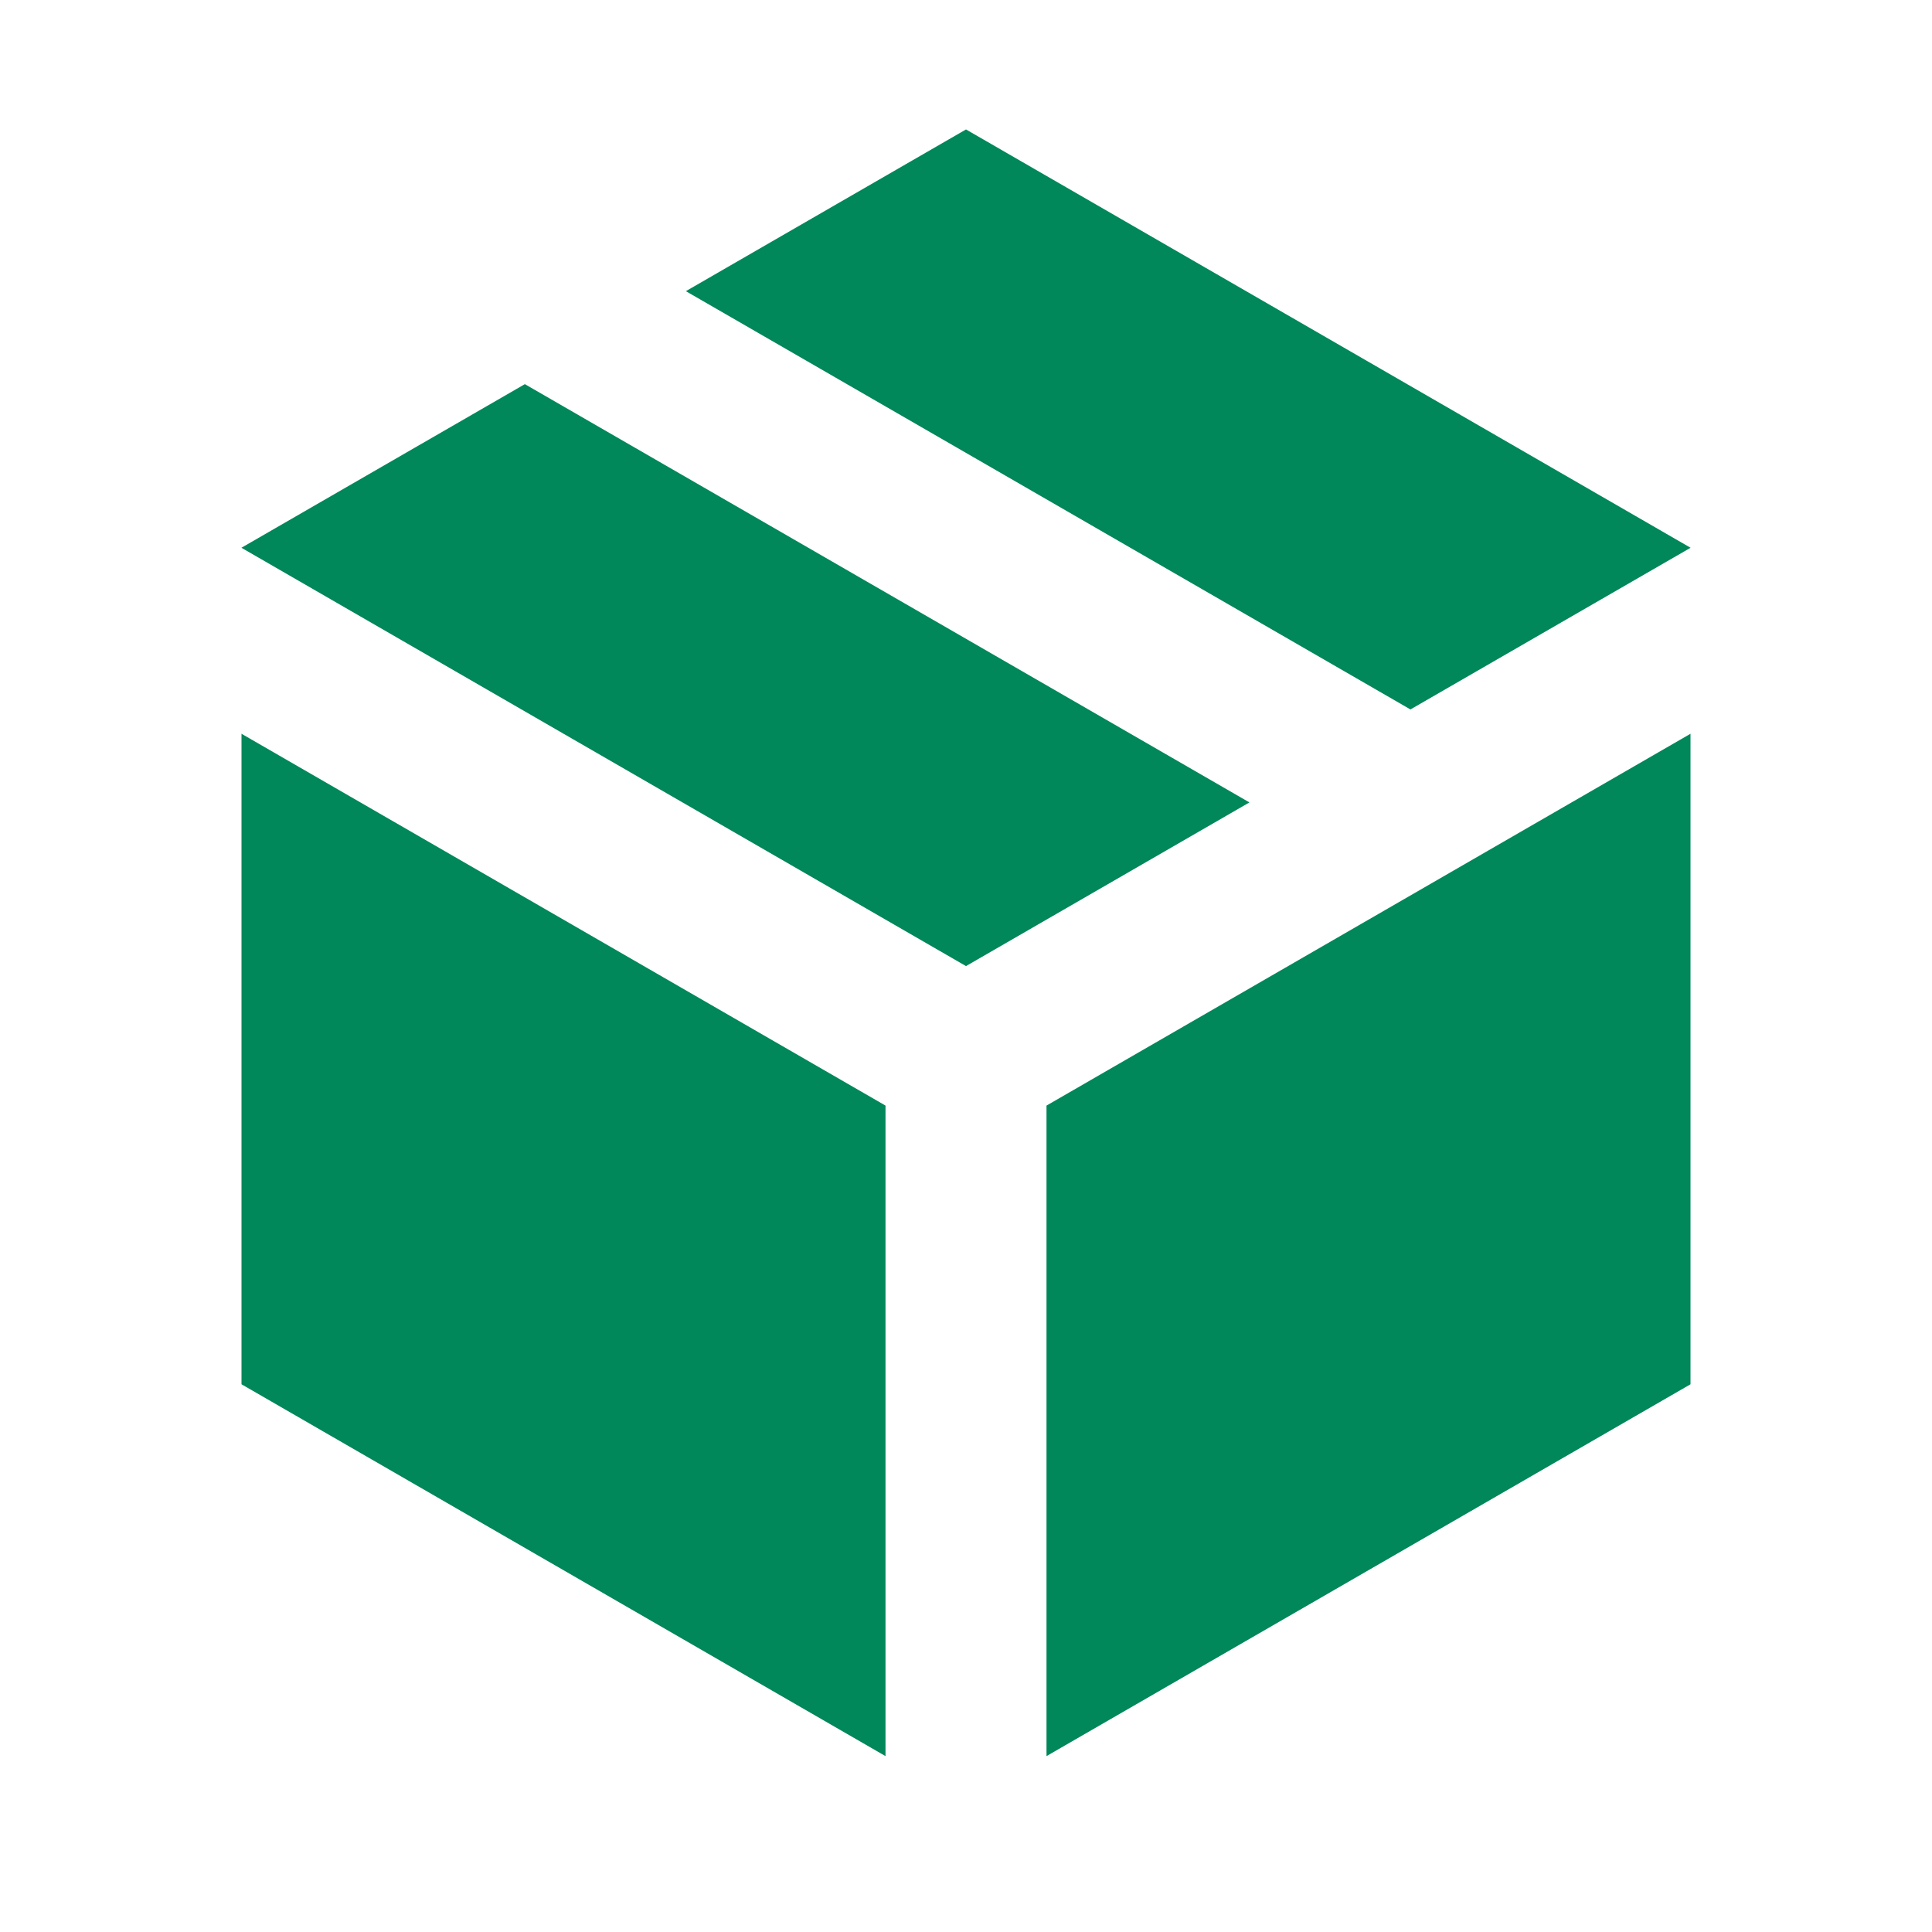
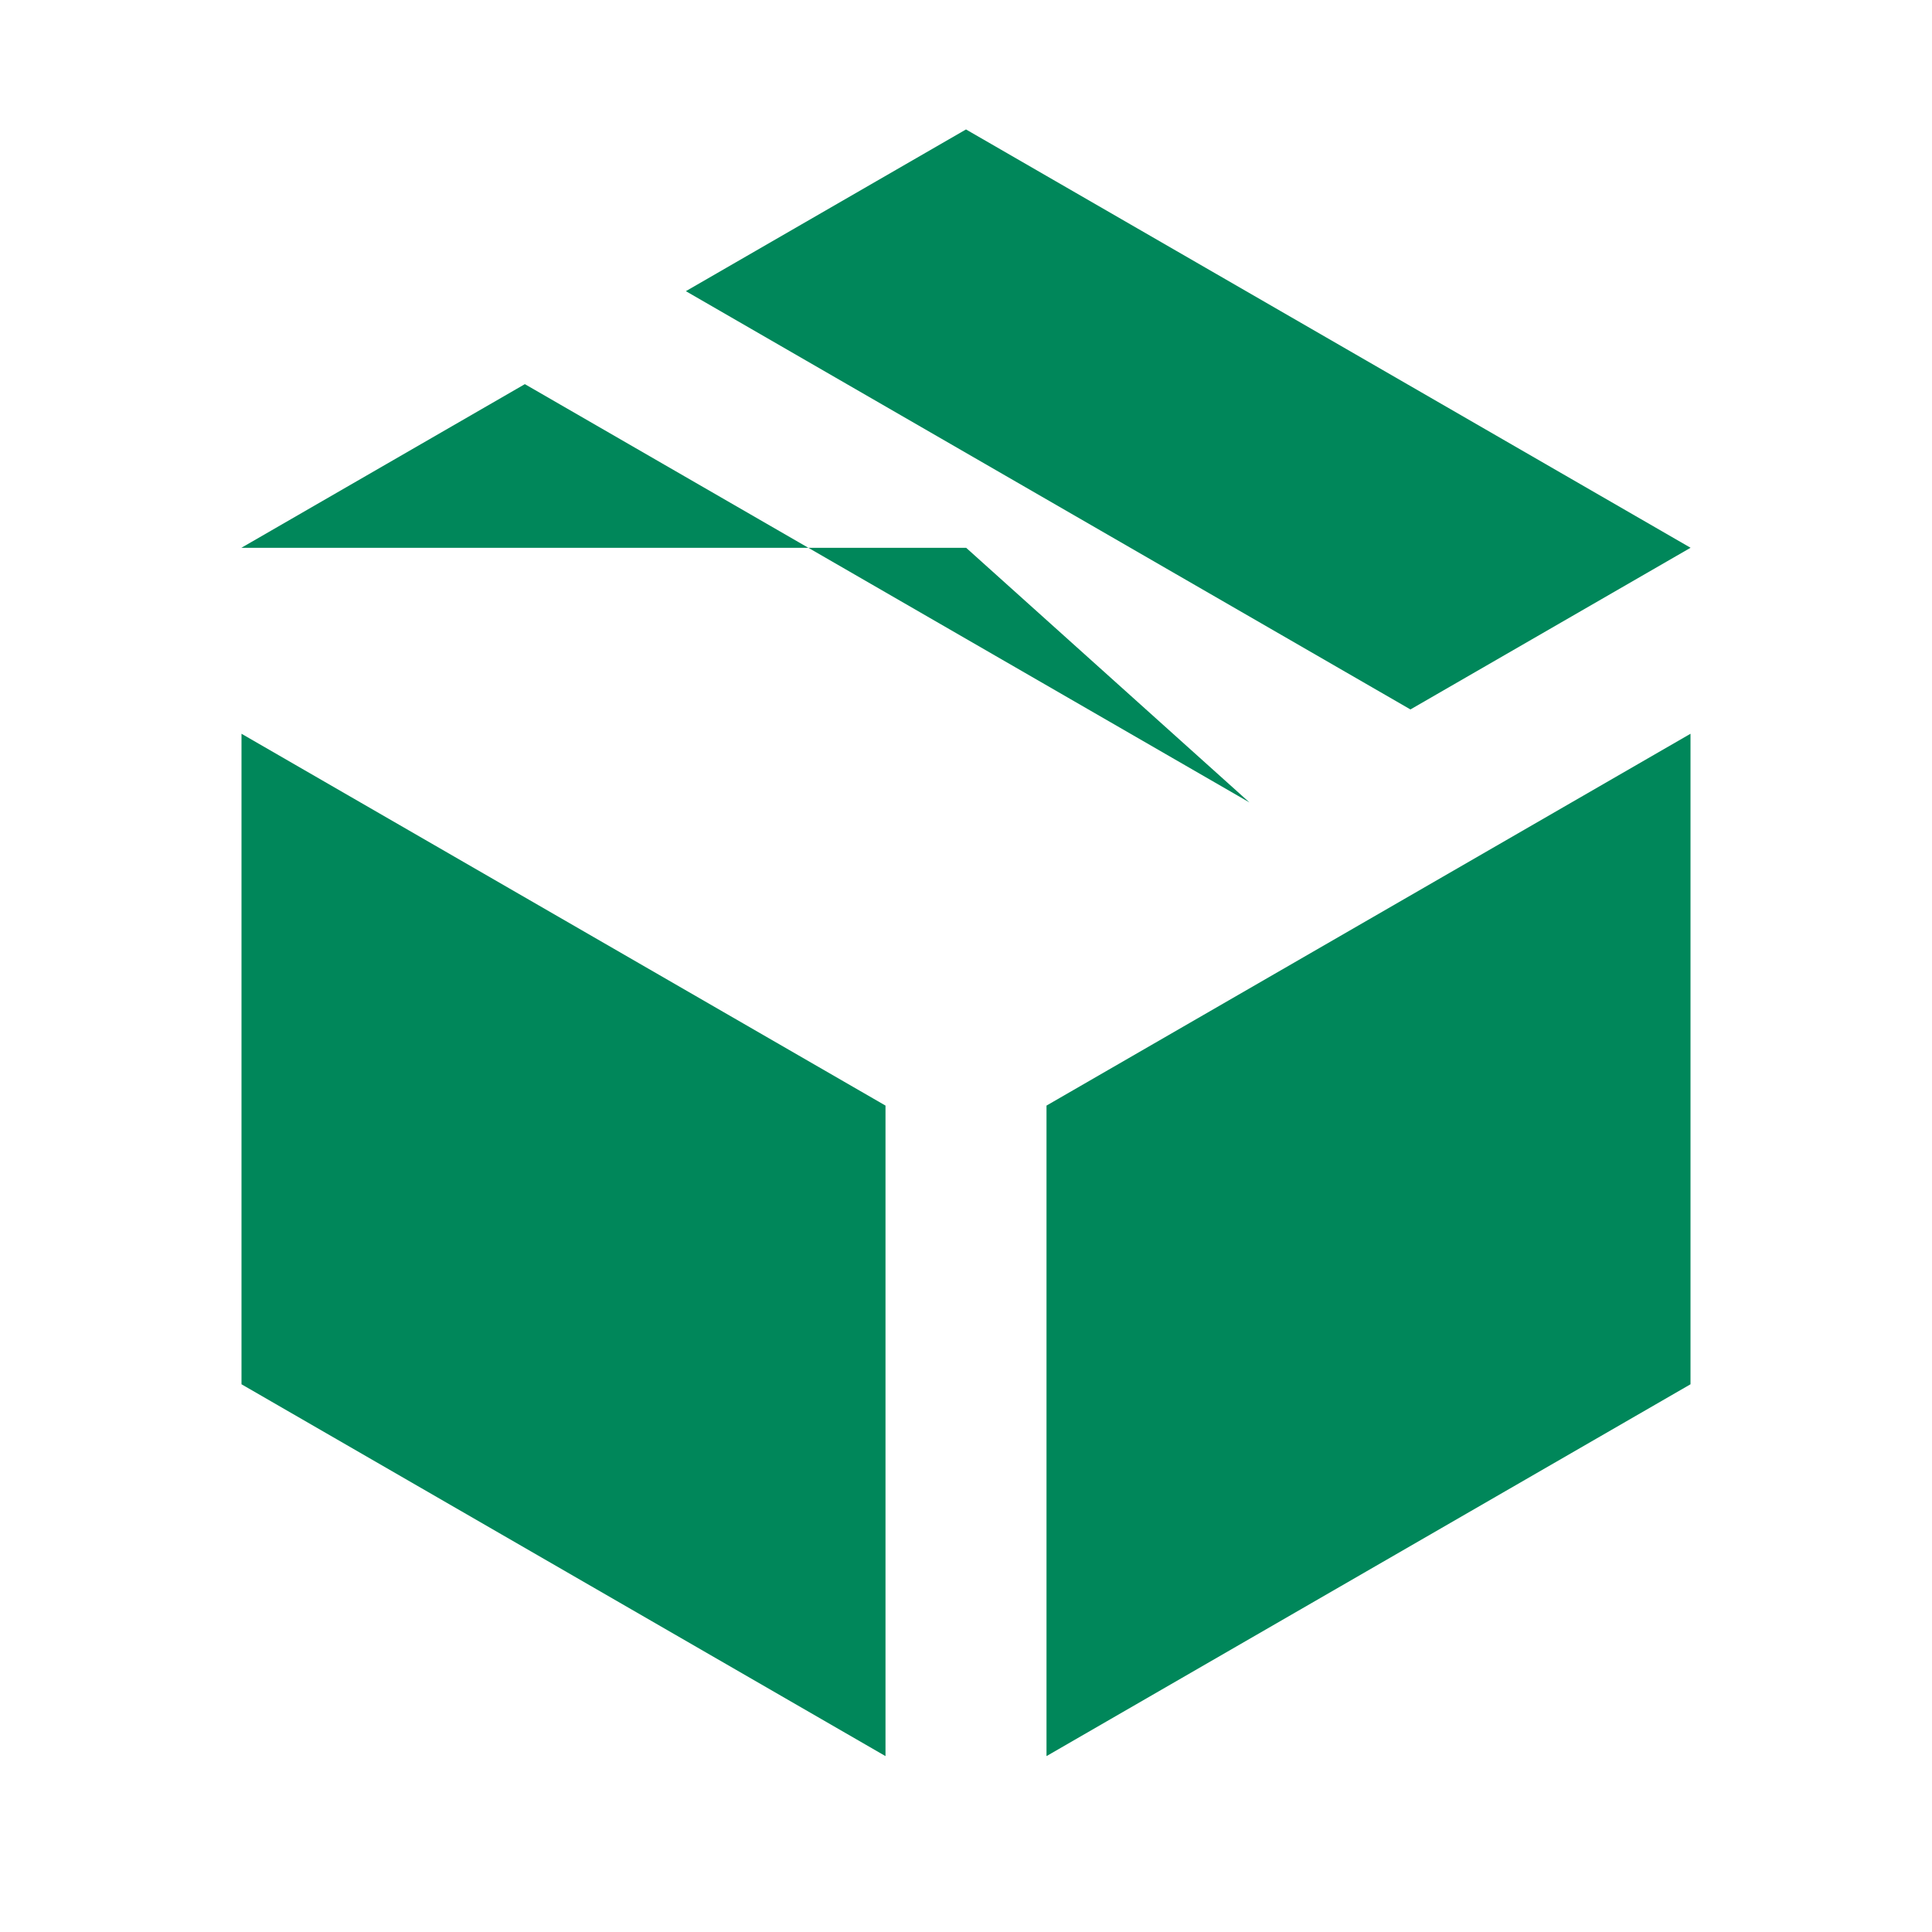
<svg xmlns="http://www.w3.org/2000/svg" width="24" height="24" viewBox="0 0 24 24" fill="none">
-   <path fill-rule="evenodd" clip-rule="evenodd" d="M12 1.608L8.52 3.617L17.521 8.813L21 6.805V6.804L12 1.608ZM6.52 4.772L3 6.804V6.805L11.998 12H12.002L15.521 9.968L6.52 4.772ZM3 17.196L11 21.815V13.734L3 9.115V17.196ZM13 21.815L21 17.196V9.115L13 13.734V21.815Z" fill="#00875A" />
+   <path fill-rule="evenodd" clip-rule="evenodd" d="M12 1.608L8.52 3.617L17.521 8.813L21 6.805V6.804L12 1.608ZM6.52 4.772L3 6.804V6.805H12.002L15.521 9.968L6.52 4.772ZM3 17.196L11 21.815V13.734L3 9.115V17.196ZM13 21.815L21 17.196V9.115L13 13.734V21.815Z" fill="#00875A" />
</svg>